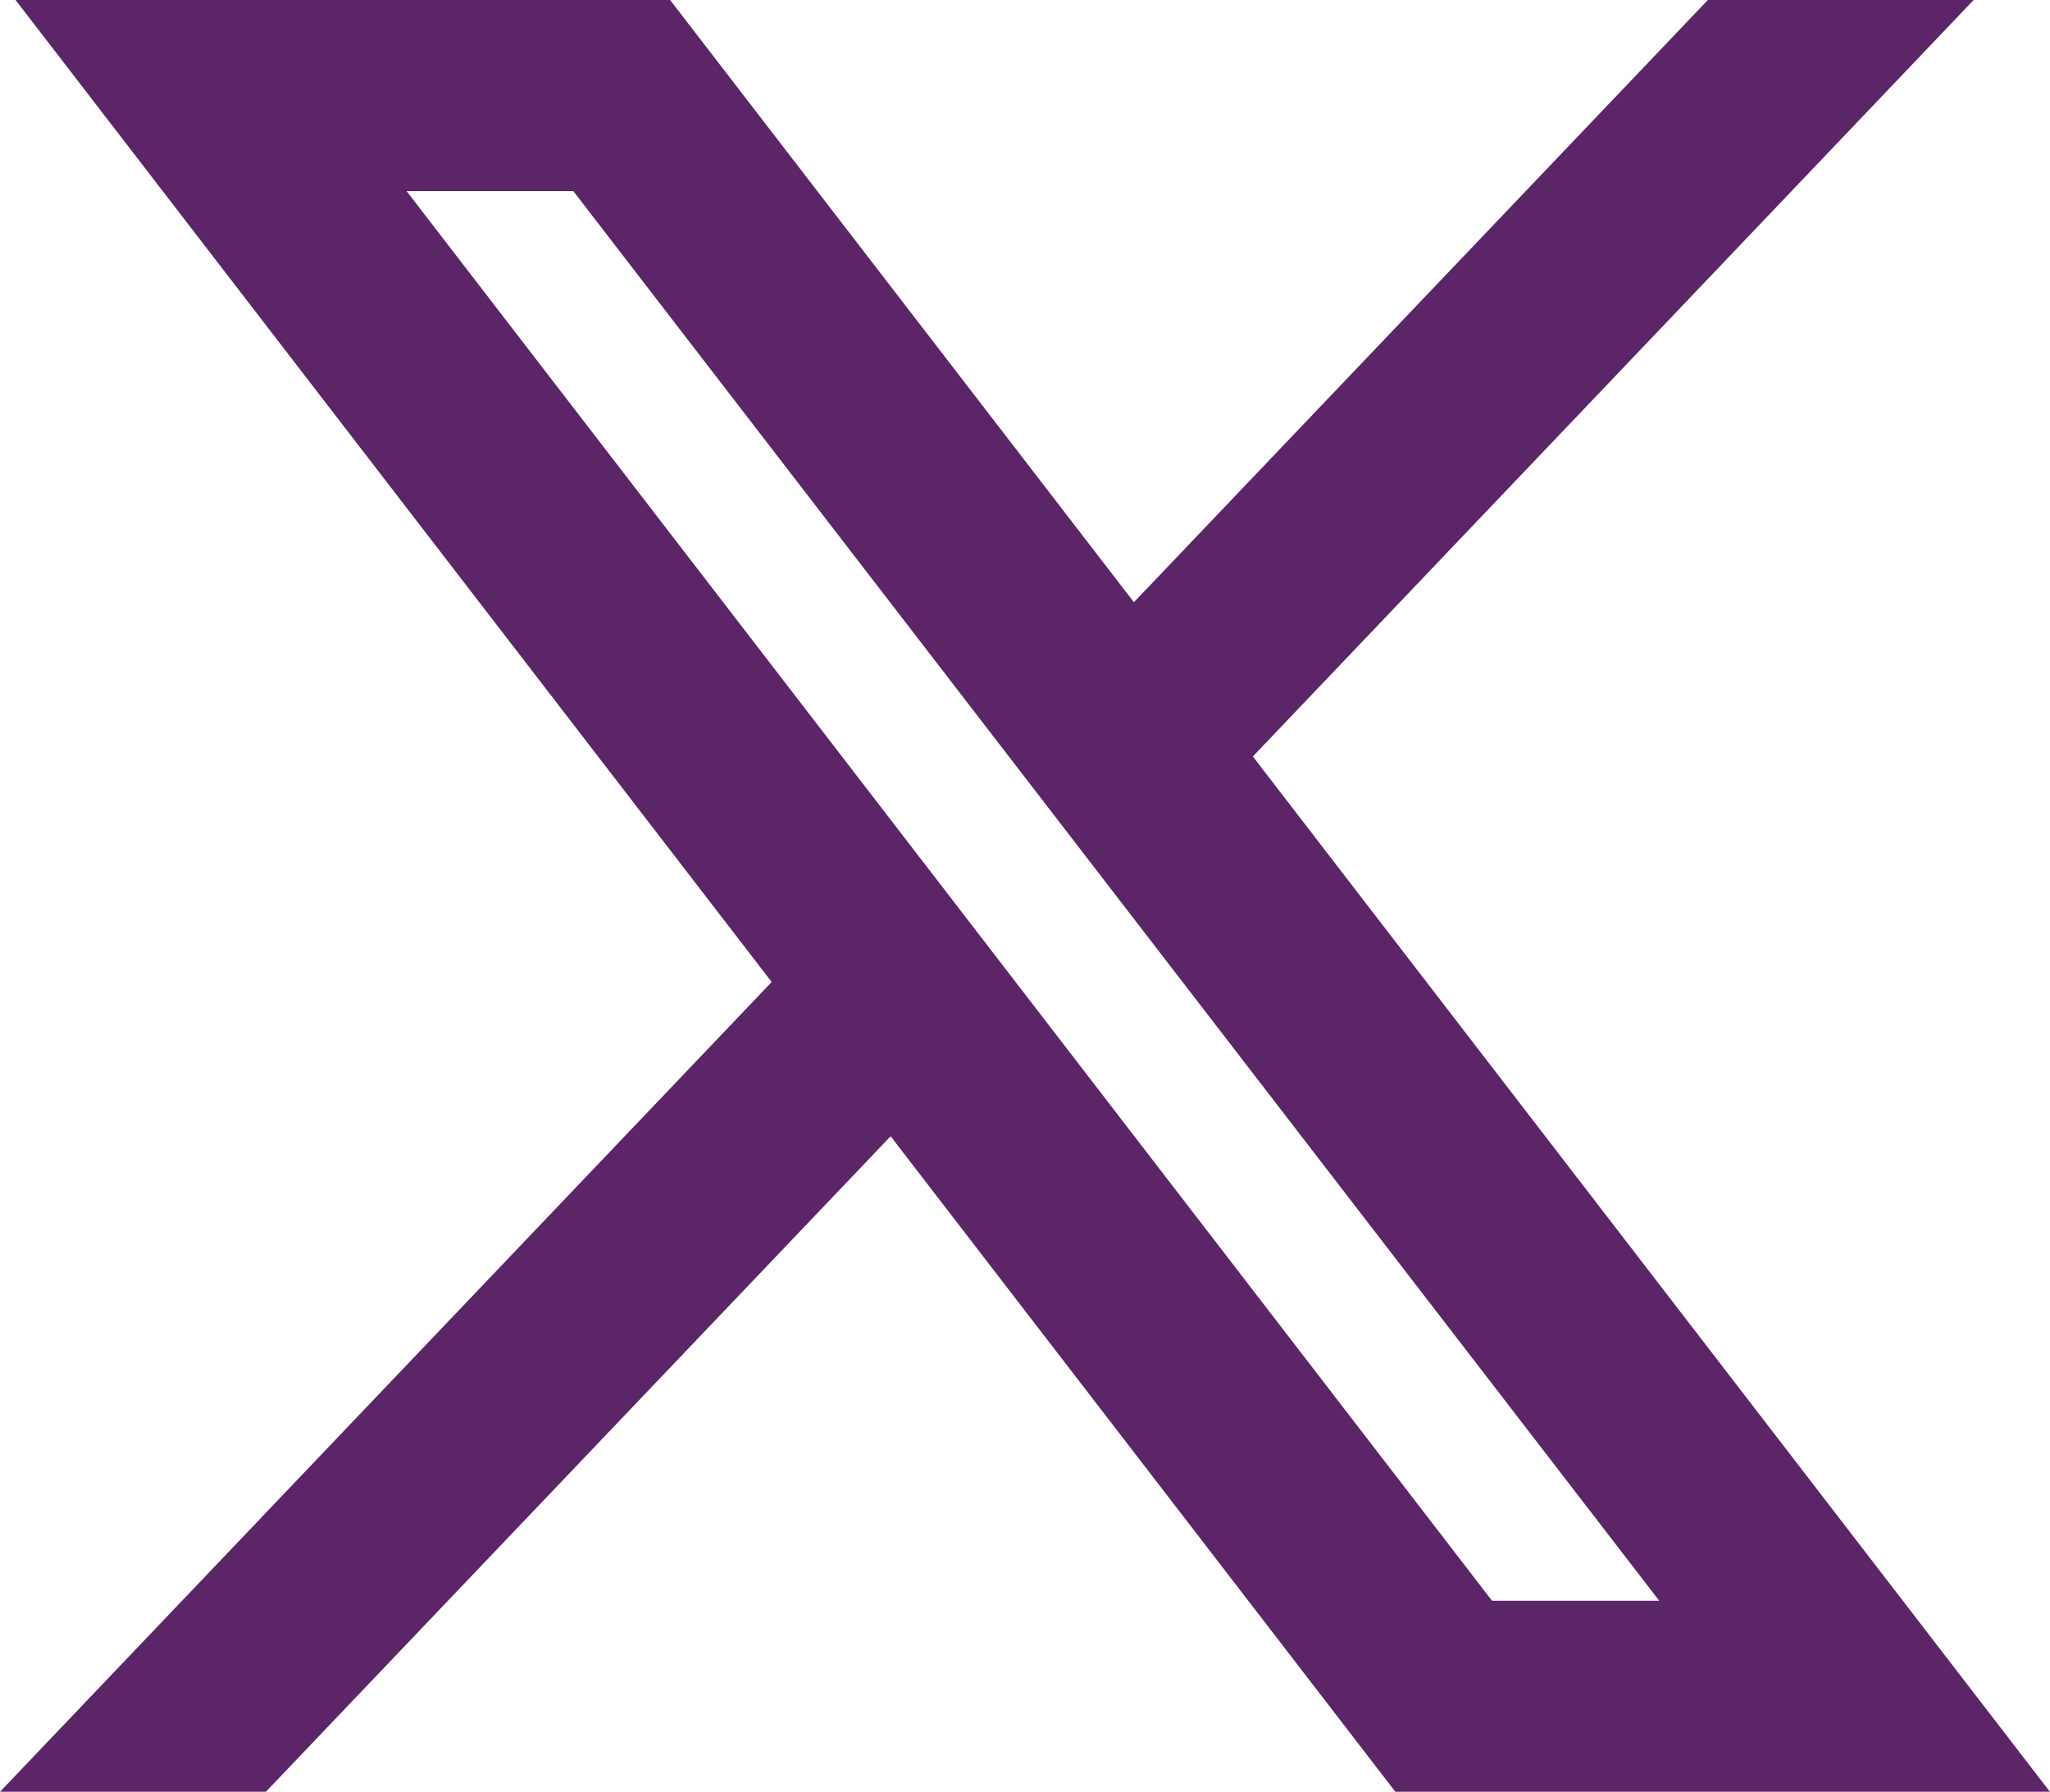
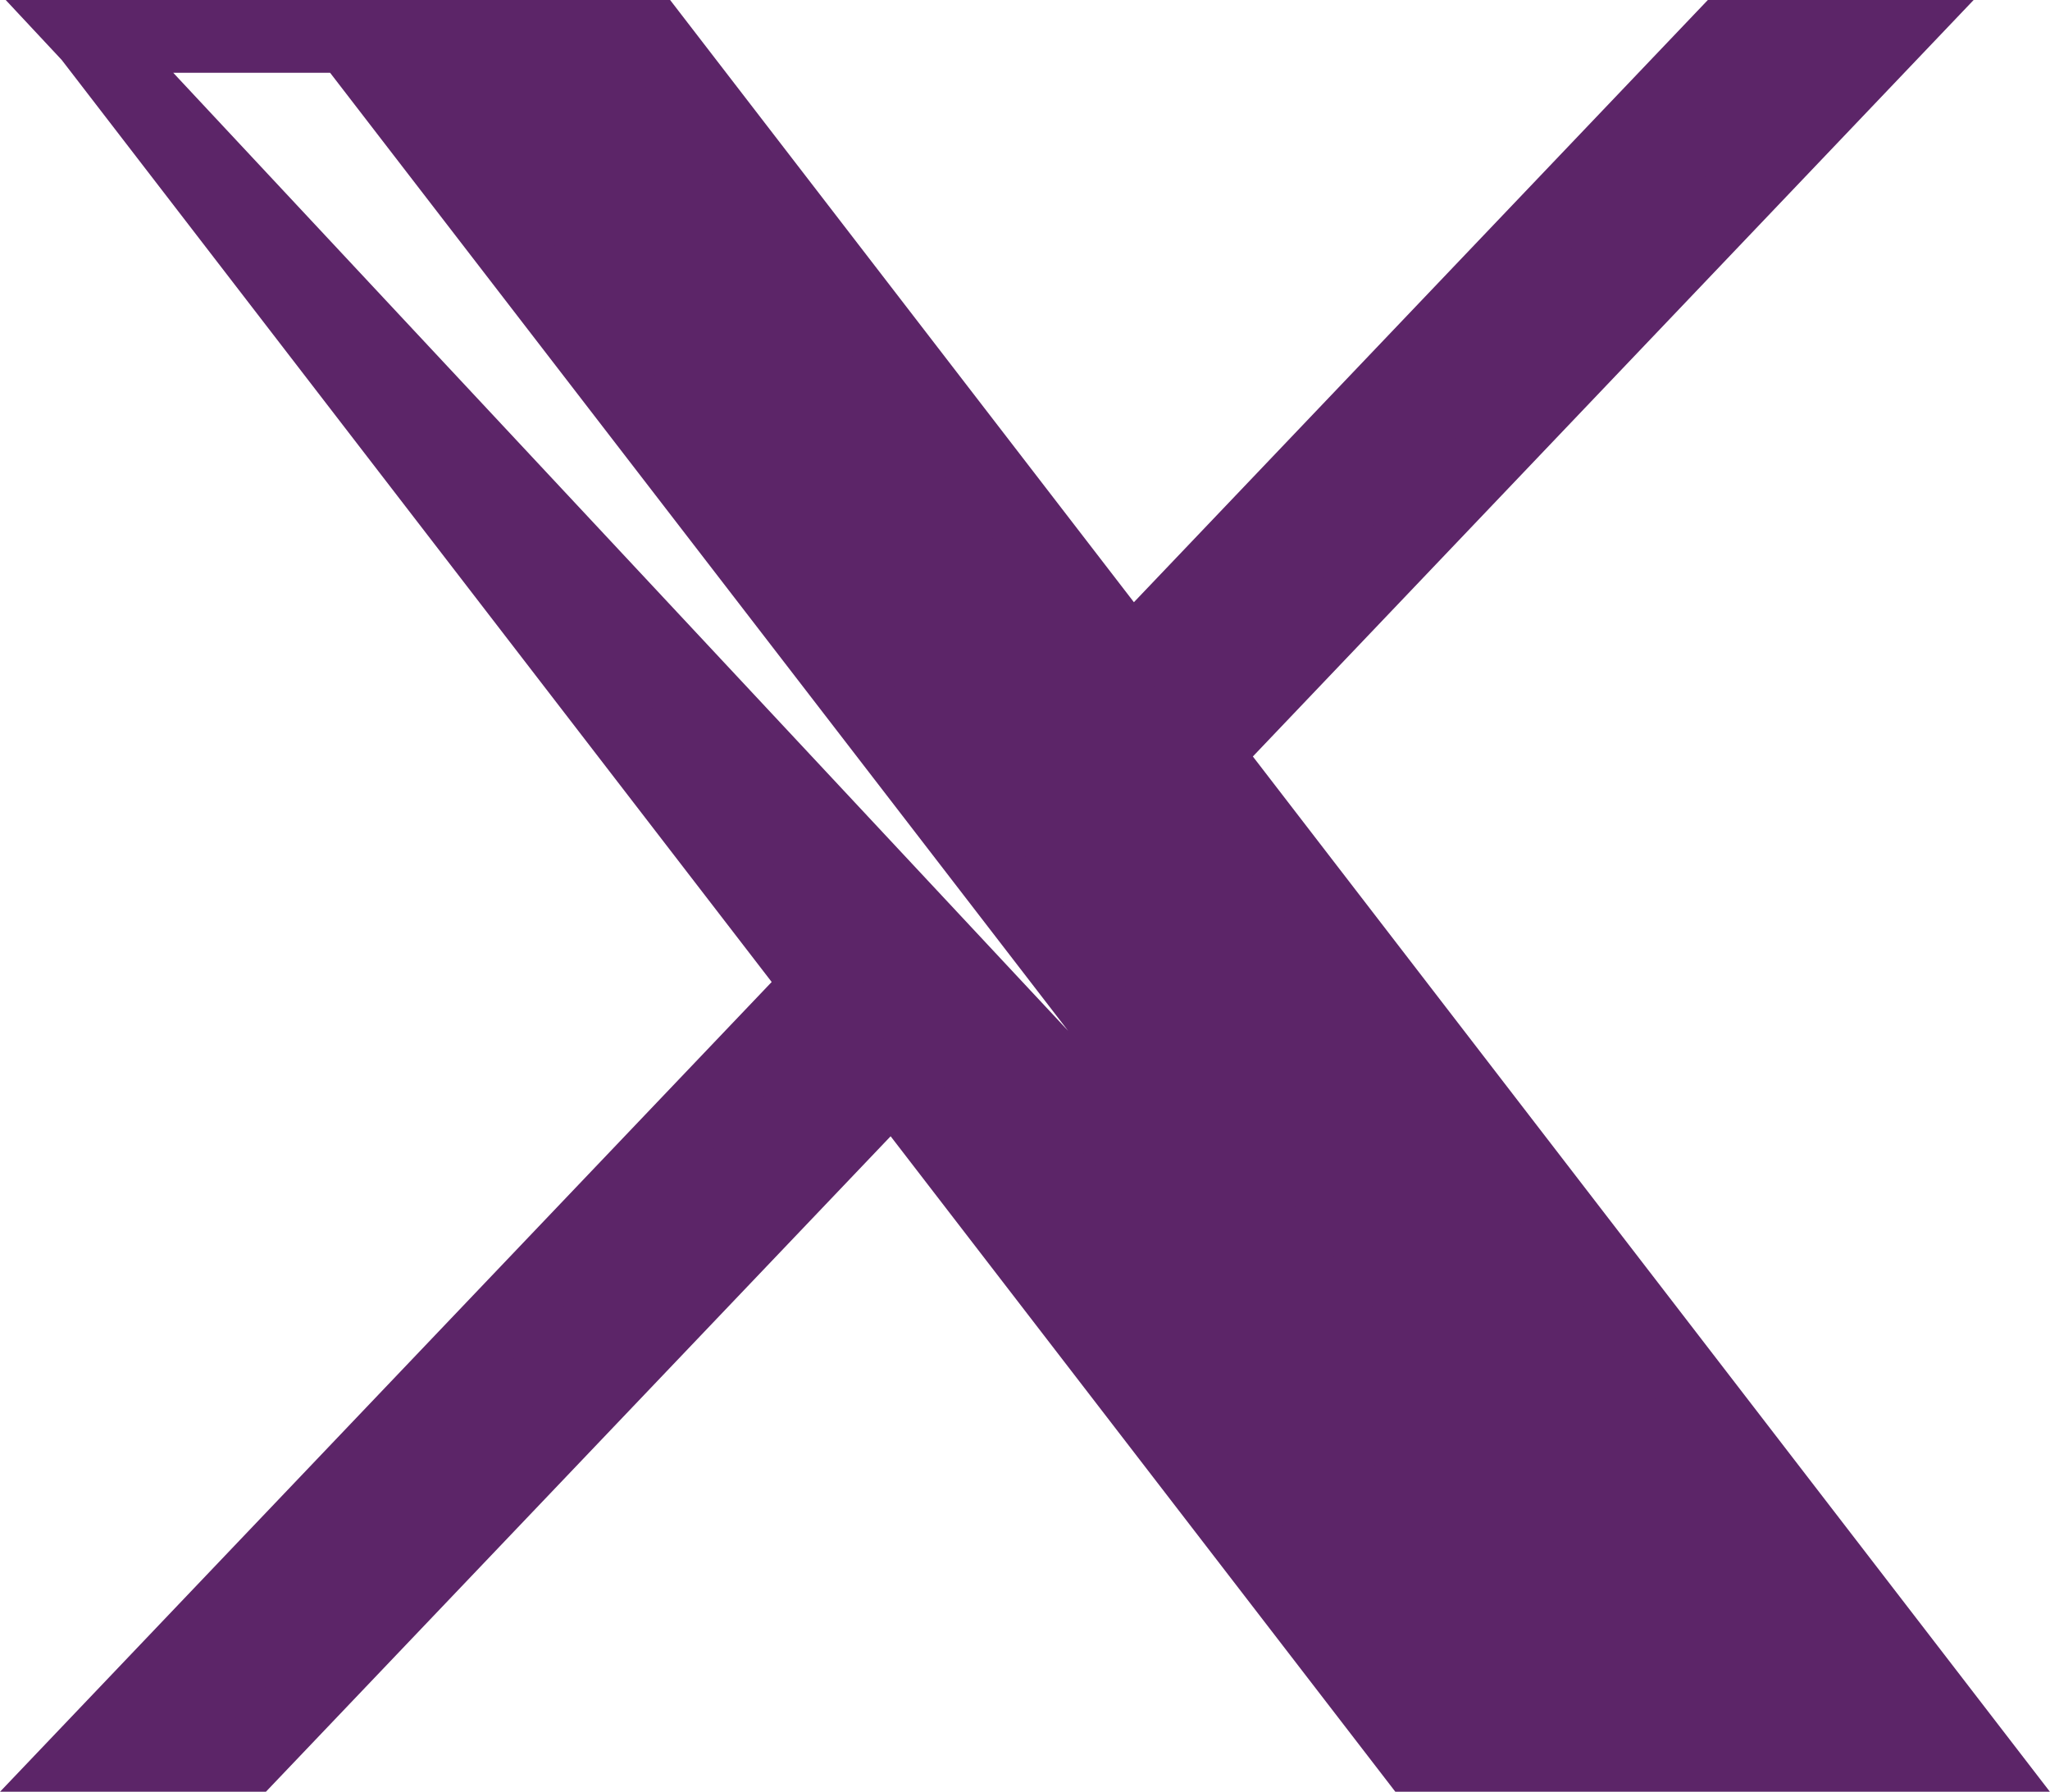
<svg xmlns="http://www.w3.org/2000/svg" width="28.184" height="24.629" viewBox="0 0 28.184 24.629">
-   <path id="Path_26709" data-name="Path 26709" d="M321.063,151.4,331.1,164.433,321,175.03h2.274l8.844-9.278,7.145,9.278H347l-10.6-13.766,9.4-9.864h-2.273l-8.145,8.545L328.8,151.4Zm3.344,1.627h3.554l15.7,20.377H340.1Z" transform="translate(-319.833 -150.9)" fill="#5c2568" stroke="#5c2568" stroke-width="1" />
+   <path id="Path_26709" data-name="Path 26709" d="M321.063,151.4,331.1,164.433,321,175.03h2.274l8.844-9.278,7.145,9.278H347l-10.6-13.766,9.4-9.864h-2.273l-8.145,8.545L328.8,151.4Zh3.554l15.7,20.377H340.1Z" transform="translate(-319.833 -150.9)" fill="#5c2568" stroke="#5c2568" stroke-width="1" />
</svg>